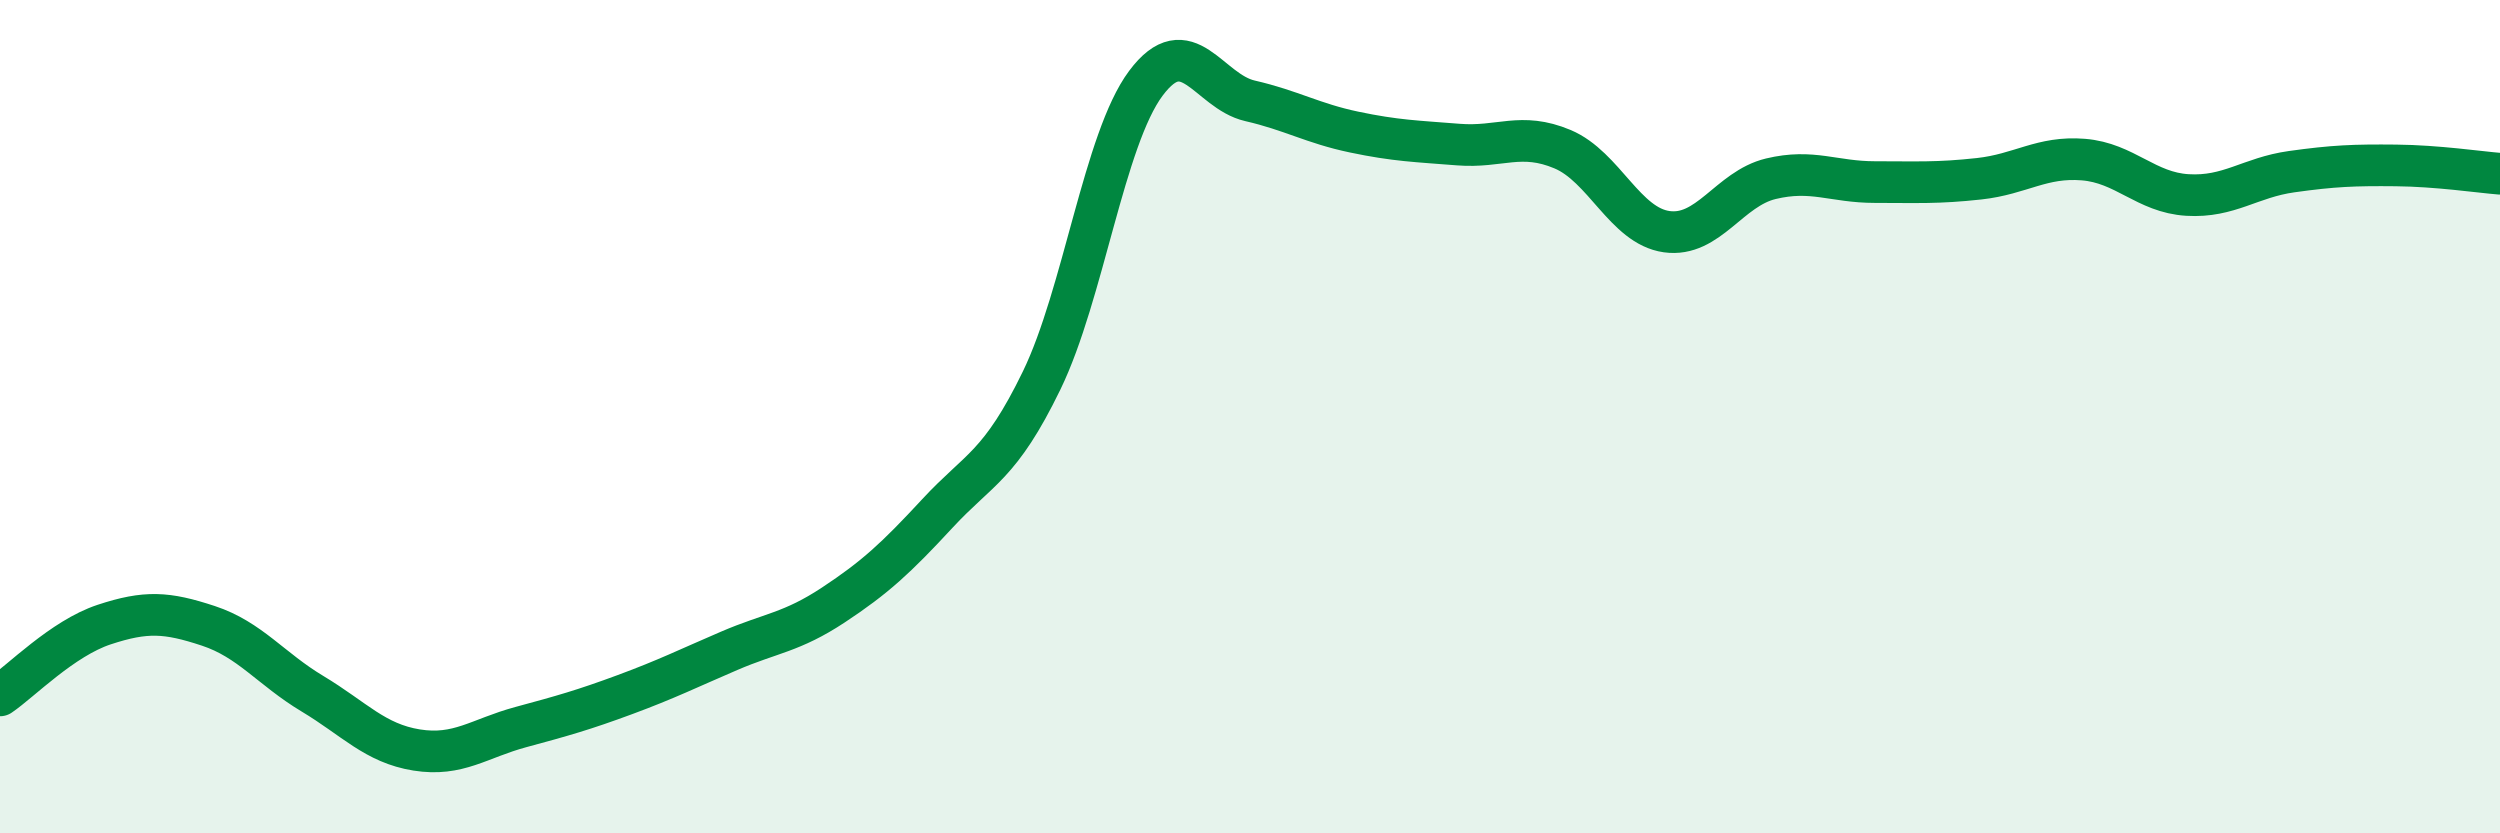
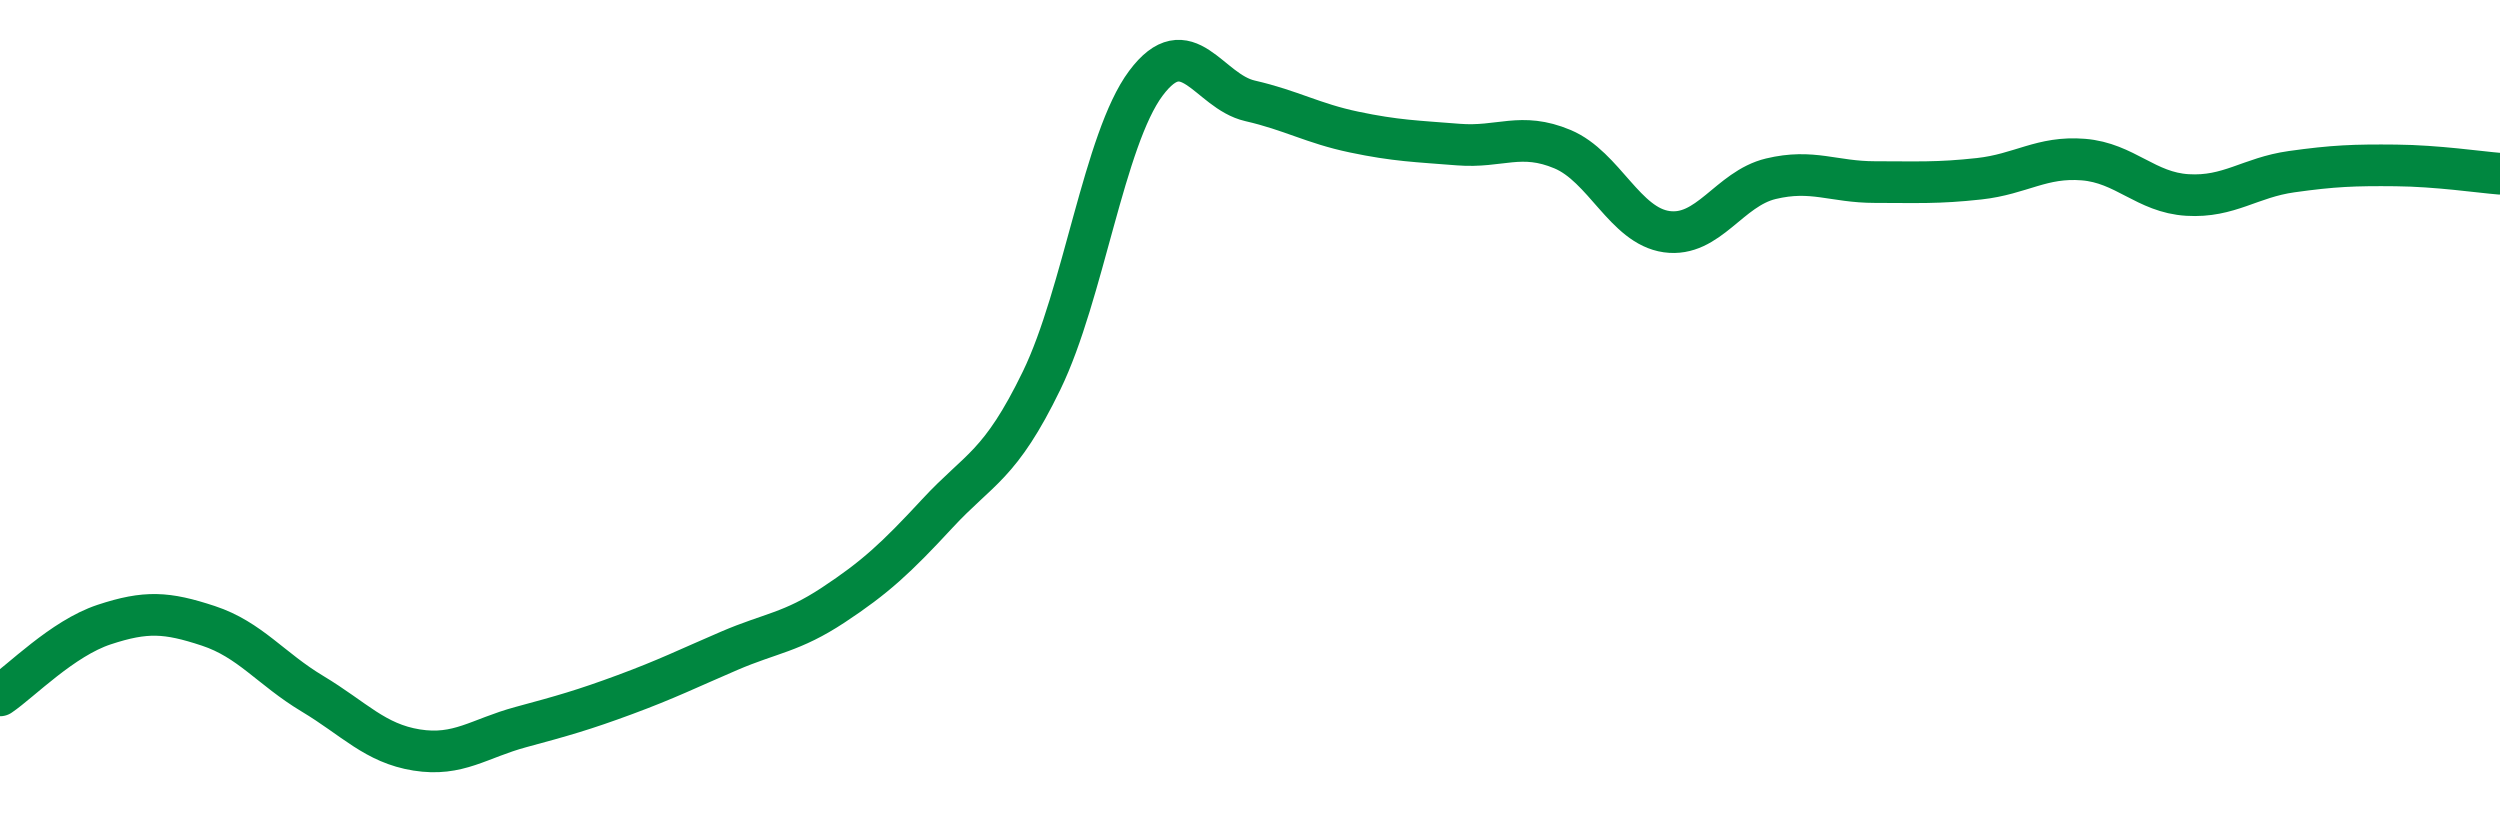
<svg xmlns="http://www.w3.org/2000/svg" width="60" height="20" viewBox="0 0 60 20">
-   <path d="M 0,16.69 C 0.5,16.35 1.5,15.32 2.5,14.99 C 3.5,14.66 4,14.69 5,15.02 C 6,15.35 6.5,16.05 7.5,16.65 C 8.5,17.25 9,17.84 10,18 C 11,18.16 11.5,17.72 12.5,17.45 C 13.5,17.18 14,17.04 15,16.67 C 16,16.3 16.5,16.05 17.5,15.62 C 18.5,15.19 19,15.18 20,14.52 C 21,13.86 21.5,13.4 22.5,12.32 C 23.5,11.24 24,11.19 25,9.13 C 26,7.07 26.5,3.34 27.5,2 C 28.5,0.66 29,2.19 30,2.42 C 31,2.65 31.5,2.96 32.5,3.17 C 33.5,3.38 34,3.39 35,3.47 C 36,3.55 36.5,3.16 37.5,3.58 C 38.5,4 39,5.42 40,5.56 C 41,5.7 41.5,4.53 42.5,4.29 C 43.5,4.05 44,4.37 45,4.37 C 46,4.37 46.5,4.4 47.5,4.29 C 48.5,4.18 49,3.75 50,3.83 C 51,3.91 51.5,4.62 52.5,4.68 C 53.5,4.74 54,4.26 55,4.12 C 56,3.98 56.5,3.96 57.5,3.97 C 58.5,3.98 59.5,4.13 60,4.17L60 20L0 20Z" fill="#008740" opacity="0.1" stroke-linecap="round" stroke-linejoin="round" />
  <path d="M 0,16.69 C 0.5,16.35 1.5,15.32 2.5,14.99 C 3.5,14.66 4,14.69 5,15.02 C 6,15.35 6.5,16.05 7.5,16.65 C 8.5,17.25 9,17.84 10,18 C 11,18.16 11.5,17.72 12.5,17.45 C 13.5,17.18 14,17.04 15,16.67 C 16,16.3 16.5,16.05 17.5,15.62 C 18.5,15.19 19,15.18 20,14.52 C 21,13.86 21.5,13.4 22.5,12.32 C 23.5,11.24 24,11.19 25,9.13 C 26,7.07 26.5,3.34 27.5,2 C 28.5,0.66 29,2.19 30,2.42 C 31,2.65 31.5,2.96 32.5,3.17 C 33.5,3.38 34,3.39 35,3.47 C 36,3.55 36.5,3.16 37.5,3.58 C 38.5,4 39,5.42 40,5.56 C 41,5.7 41.5,4.53 42.5,4.29 C 43.5,4.05 44,4.37 45,4.37 C 46,4.37 46.5,4.4 47.5,4.29 C 48.5,4.18 49,3.75 50,3.83 C 51,3.91 51.5,4.62 52.5,4.68 C 53.5,4.74 54,4.26 55,4.12 C 56,3.98 56.5,3.96 57.5,3.97 C 58.5,3.98 59.5,4.13 60,4.17" stroke="#008740" stroke-width="1" fill="none" stroke-linecap="round" stroke-linejoin="round" />
</svg>